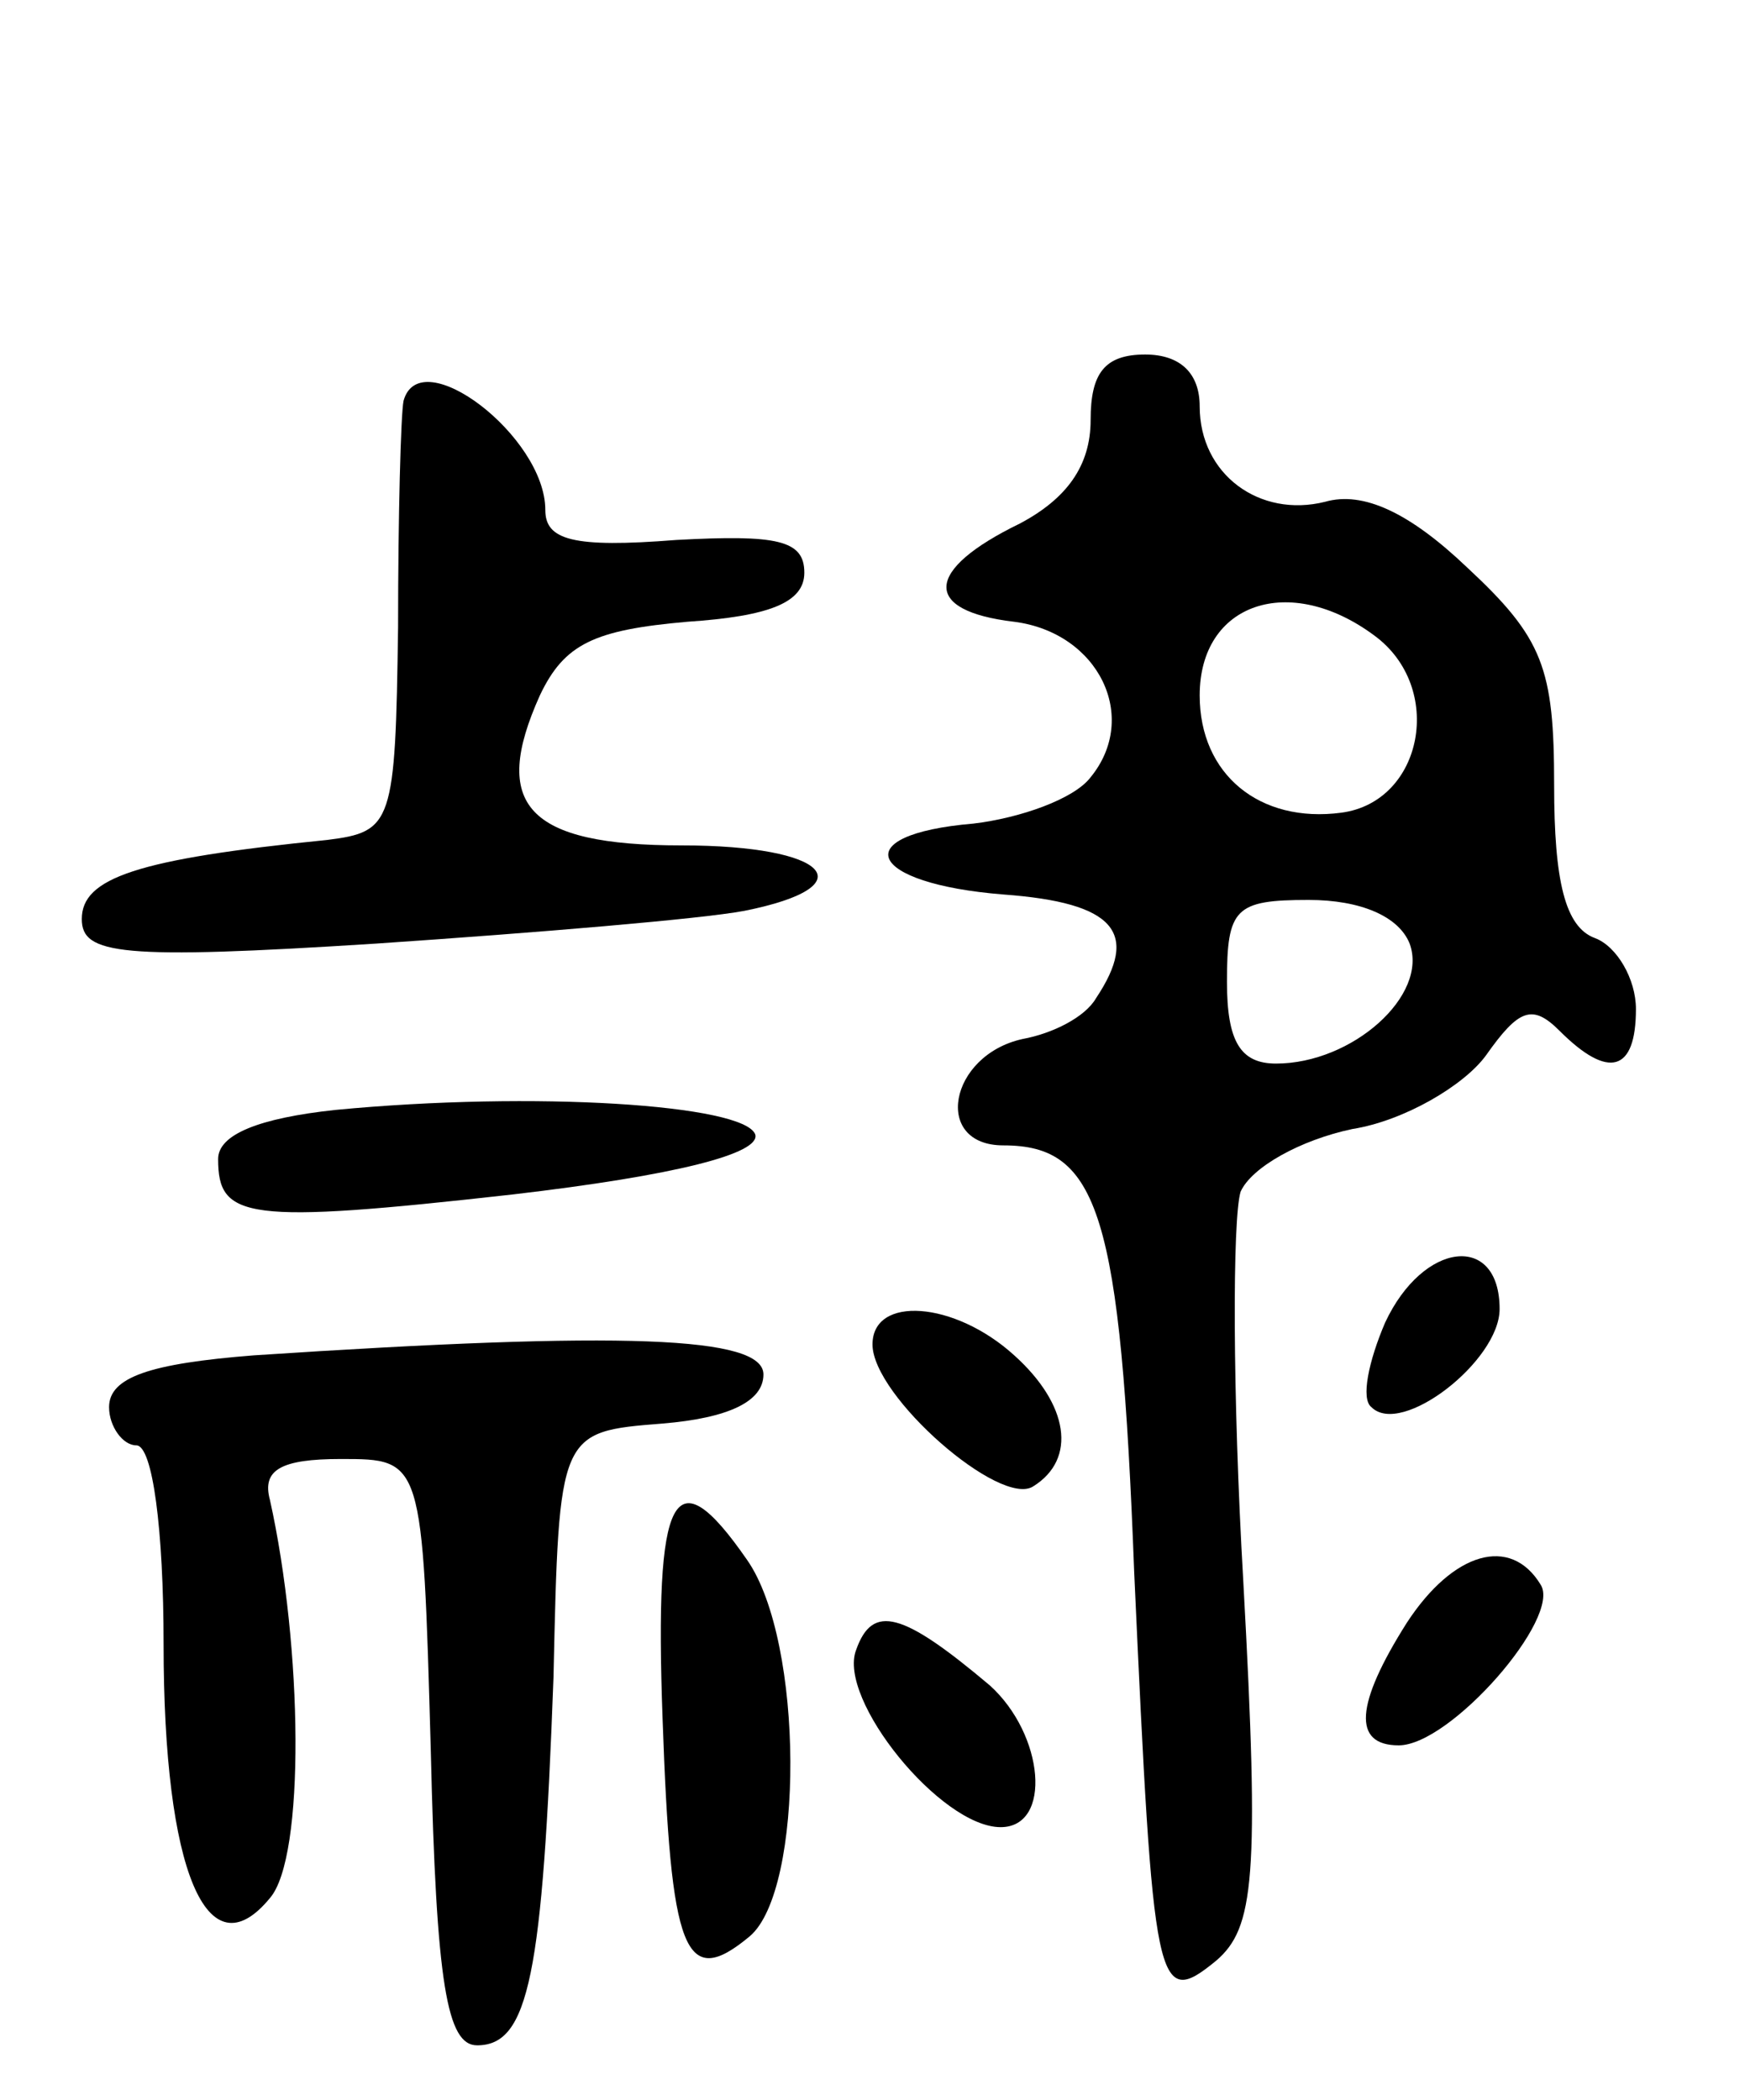
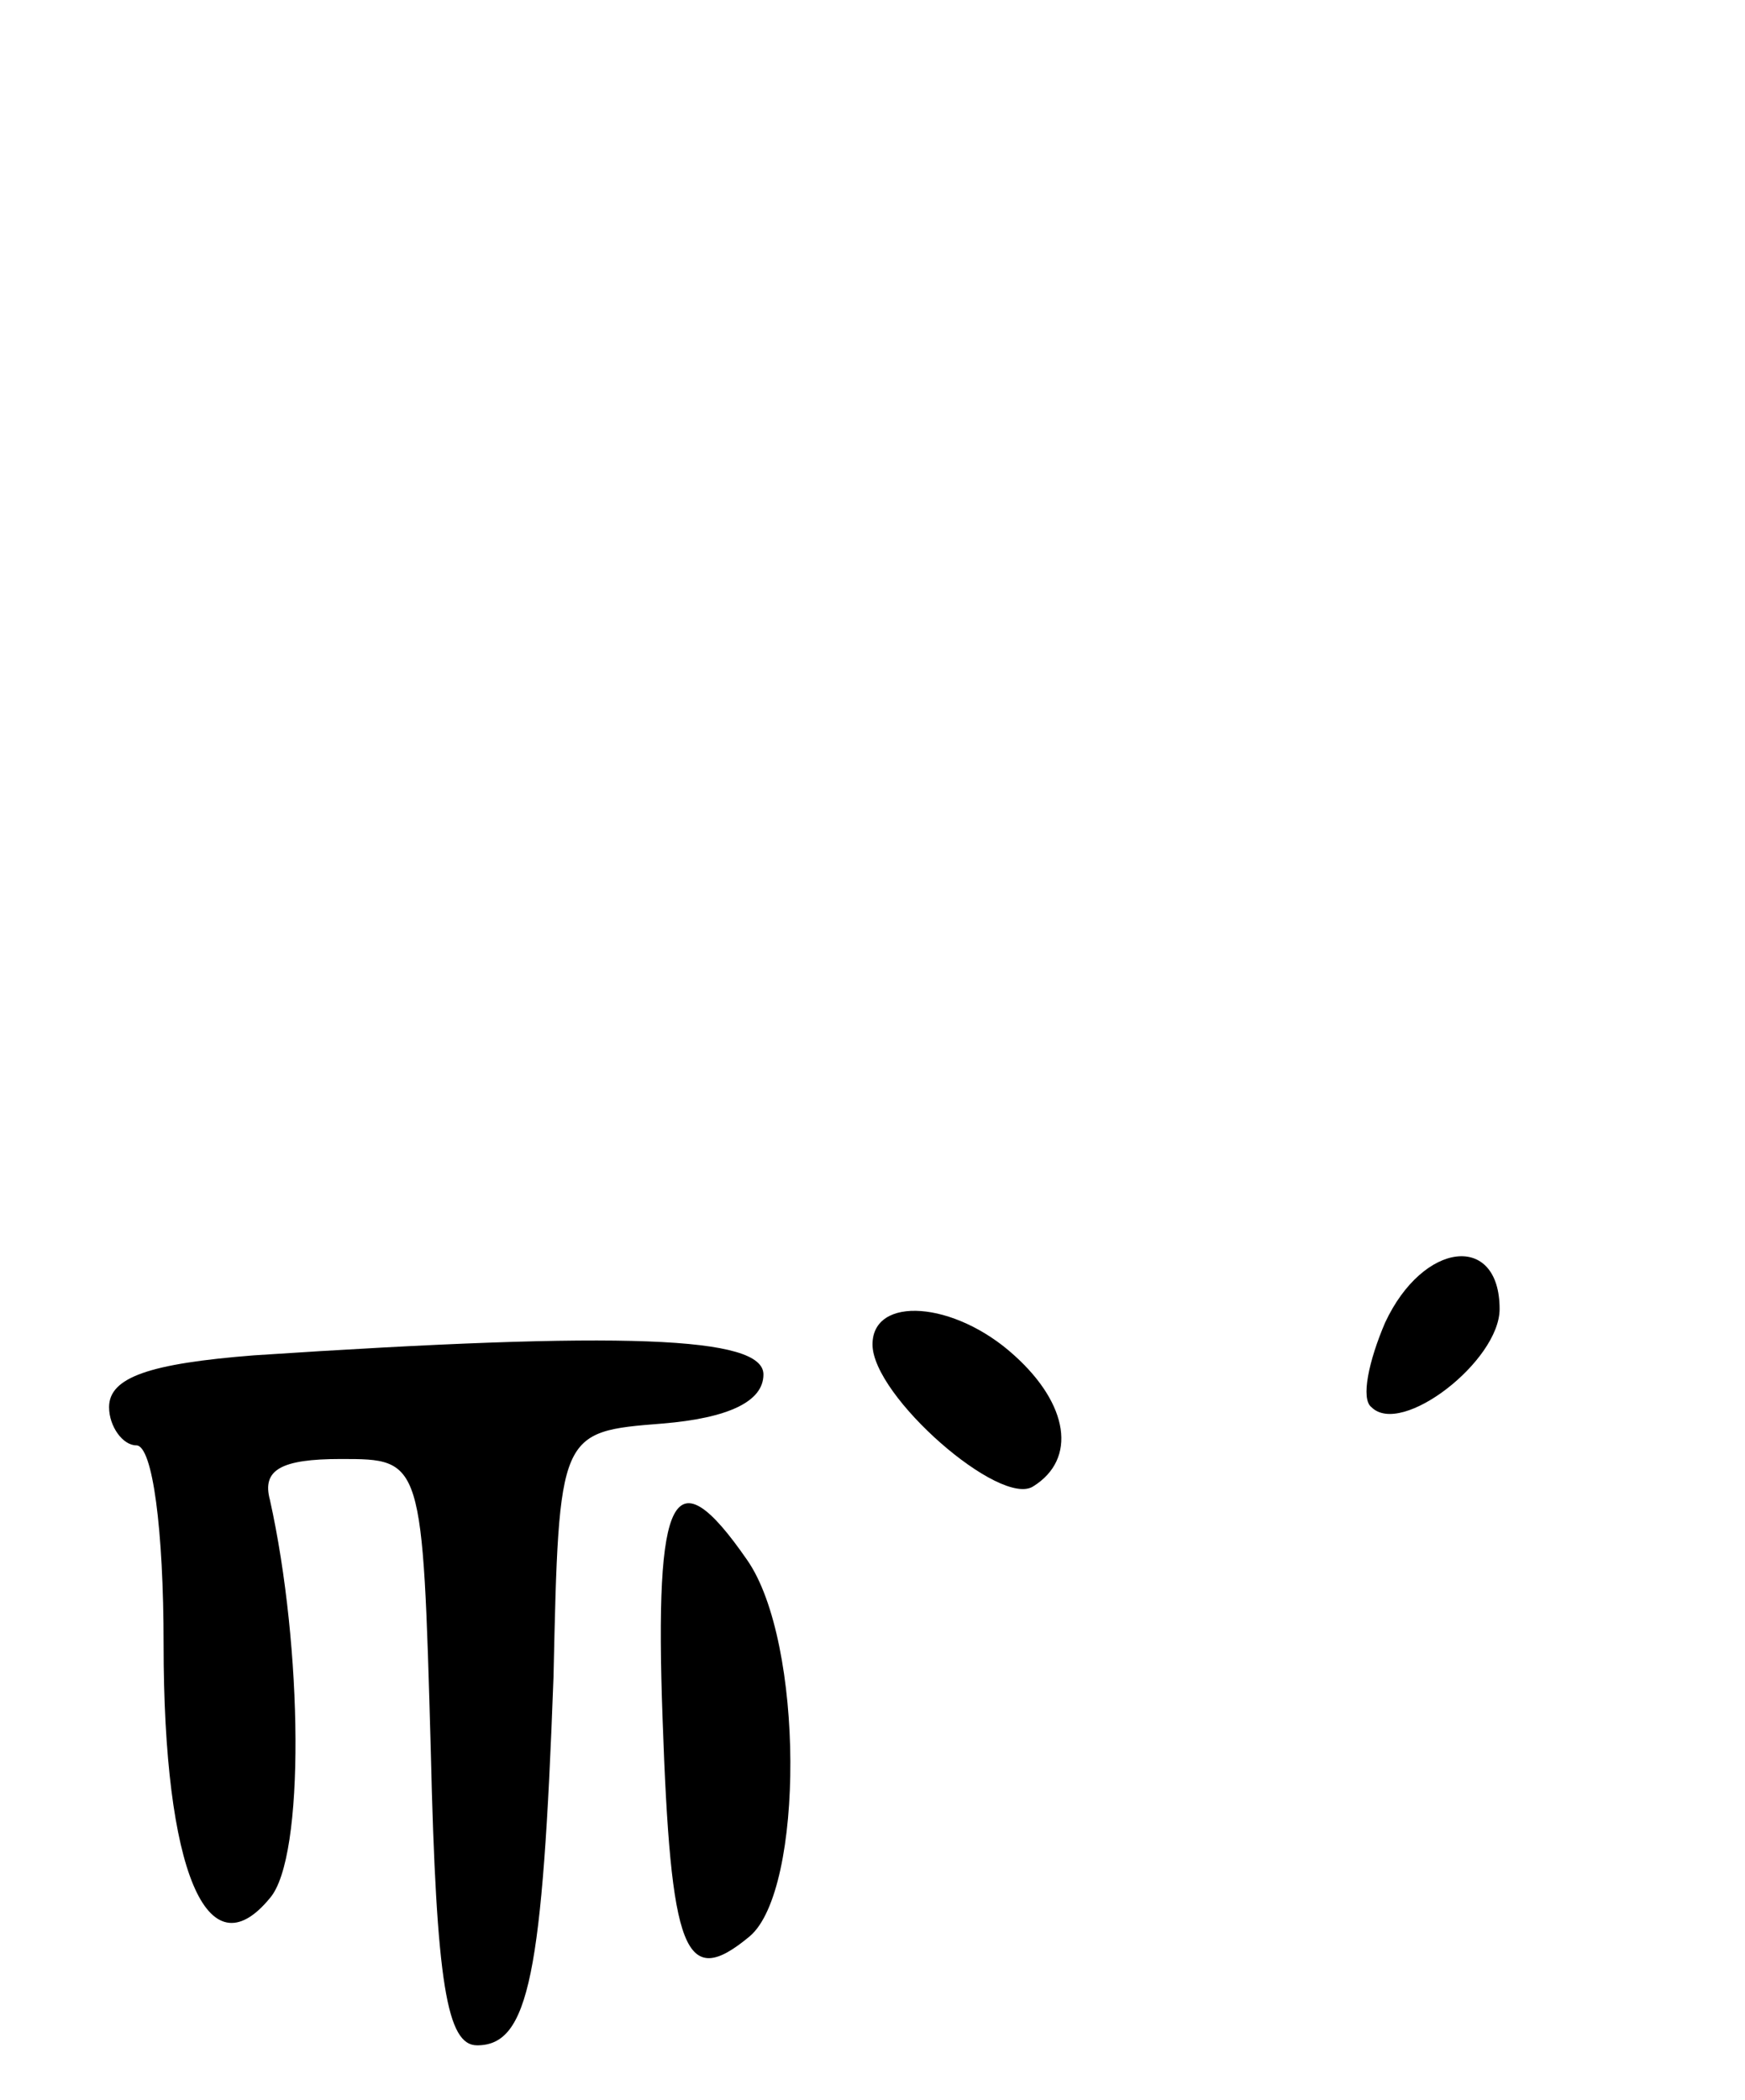
<svg xmlns="http://www.w3.org/2000/svg" version="1.0" width="64" height="77" viewBox="0 0 64 77">
  <g transform="translate(0,77) scale(0.1,-0.1)">
-     <path d="M400 616 c0 -17 -9 -29 -26 -38 -35 -17 -36 -32 -2 -36 31 -4 46 -35 28 -57 -6 -8 -26 -15 -43 -17 -47 -4 -39 -22 11 -26 41 -3 50 -14 34 -38 -4 -7 -16 -13 -27 -15 -27 -6 -33 -39 -7 -39 35 0 43 -25 48 -157 7 -153 8 -160 30 -142 14 12 16 30 10 139 -4 69 -4 133 -1 143 4 9 22 19 41 23 19 3 41 16 49 27 12 17 17 19 27 9 18 -18 28 -15 28 8 0 11 -7 23 -15 26 -11 4 -15 21 -15 56 0 43 -4 54 -32 80 -21 20 -38 28 -52 24 -24 -6 -46 10 -46 35 0 12 -7 19 -20 19 -15 0 -20 -7 -20 -24z m104 -79 c26 -19 18 -61 -12 -65 -30 -4 -52 14 -52 43 0 34 33 45 64 22z m13 -113 c7 -19 -21 -44 -49 -44 -13 0 -18 8 -18 30 0 27 3 30 30 30 19 0 33 -6 37 -16z" />
-     <path d="M148 623 c-1 -5 -2 -42 -2 -83 -1 -72 -2 -75 -26 -78 -70 -7 -90 -14 -90 -29 0 -13 14 -15 108 -9 59 4 119 9 135 12 45 9 31 24 -23 24 -57 0 -70 15 -52 55 9 19 20 24 54 27 30 2 43 7 43 18 0 12 -10 14 -47 12 -38 -3 -48 0 -48 11 0 27 -46 62 -52 40z" />
-     <path d="M123 363 c-28 -3 -43 -9 -43 -18 0 -22 10 -24 108 -13 60 7 91 15 89 22 -4 11 -81 16 -154 9z" />
    <path d="M508 285 c-6 -14 -9 -28 -5 -31 11 -11 47 17 47 36 0 28 -28 25 -42 -5z" />
    <path d="M320 277 c0 -19 47 -60 59 -52 16 10 13 30 -7 48 -22 20 -52 22 -52 4z" />
    <path d="M93 273 c-38 -3 -53 -8 -53 -19 0 -7 5 -14 10 -14 6 0 10 -31 10 -73 0 -83 16 -121 39 -93 13 15 12 92 0 146 -3 11 4 15 26 15 30 0 30 0 33 -107 2 -86 6 -108 17 -108 19 0 24 26 28 135 2 90 2 90 40 93 24 2 37 8 37 18 0 14 -51 16 -187 7z" />
    <path d="M243 140 c3 -86 8 -100 32 -80 20 17 20 108 -1 138 -27 39 -34 25 -31 -58z" />
-     <path d="M516 175 c-19 -30 -20 -45 -3 -45 19 0 60 47 52 59 -11 18 -32 12 -49 -14z" />
-     <path d="M314 165 c-7 -18 31 -65 53 -65 19 0 16 34 -4 52 -32 27 -43 30 -49 13z" />
  </g>
</svg>